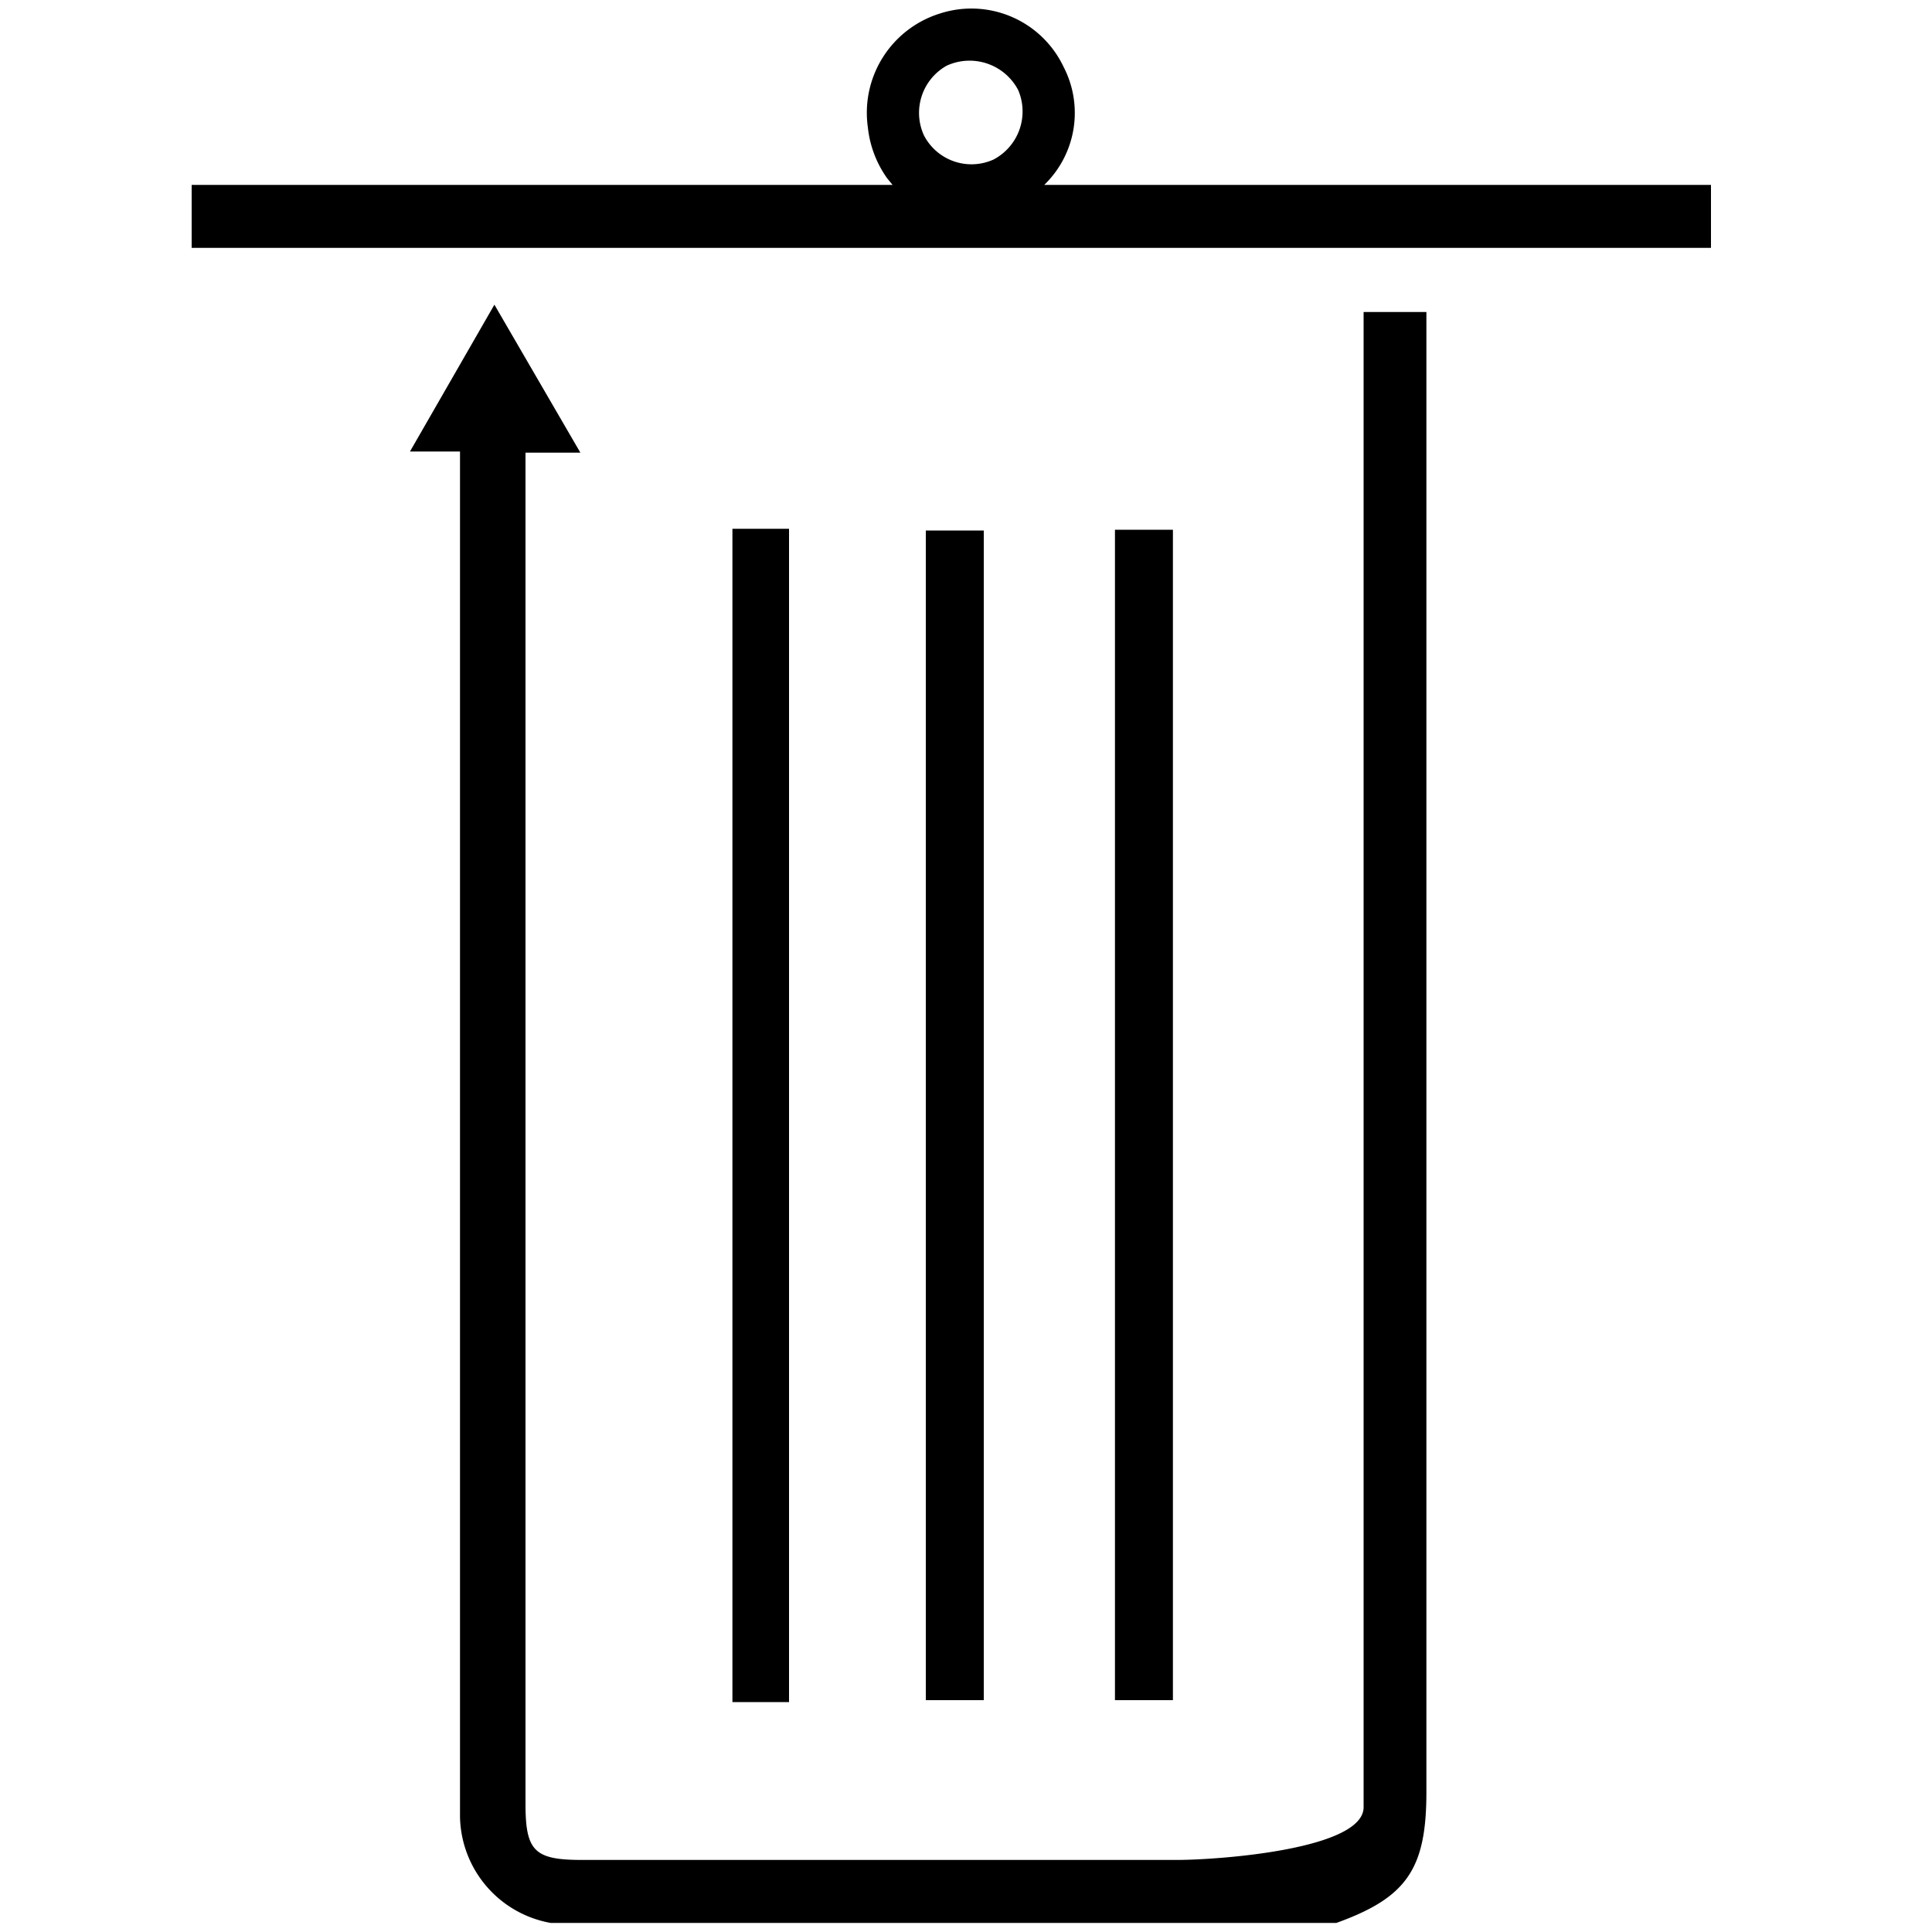
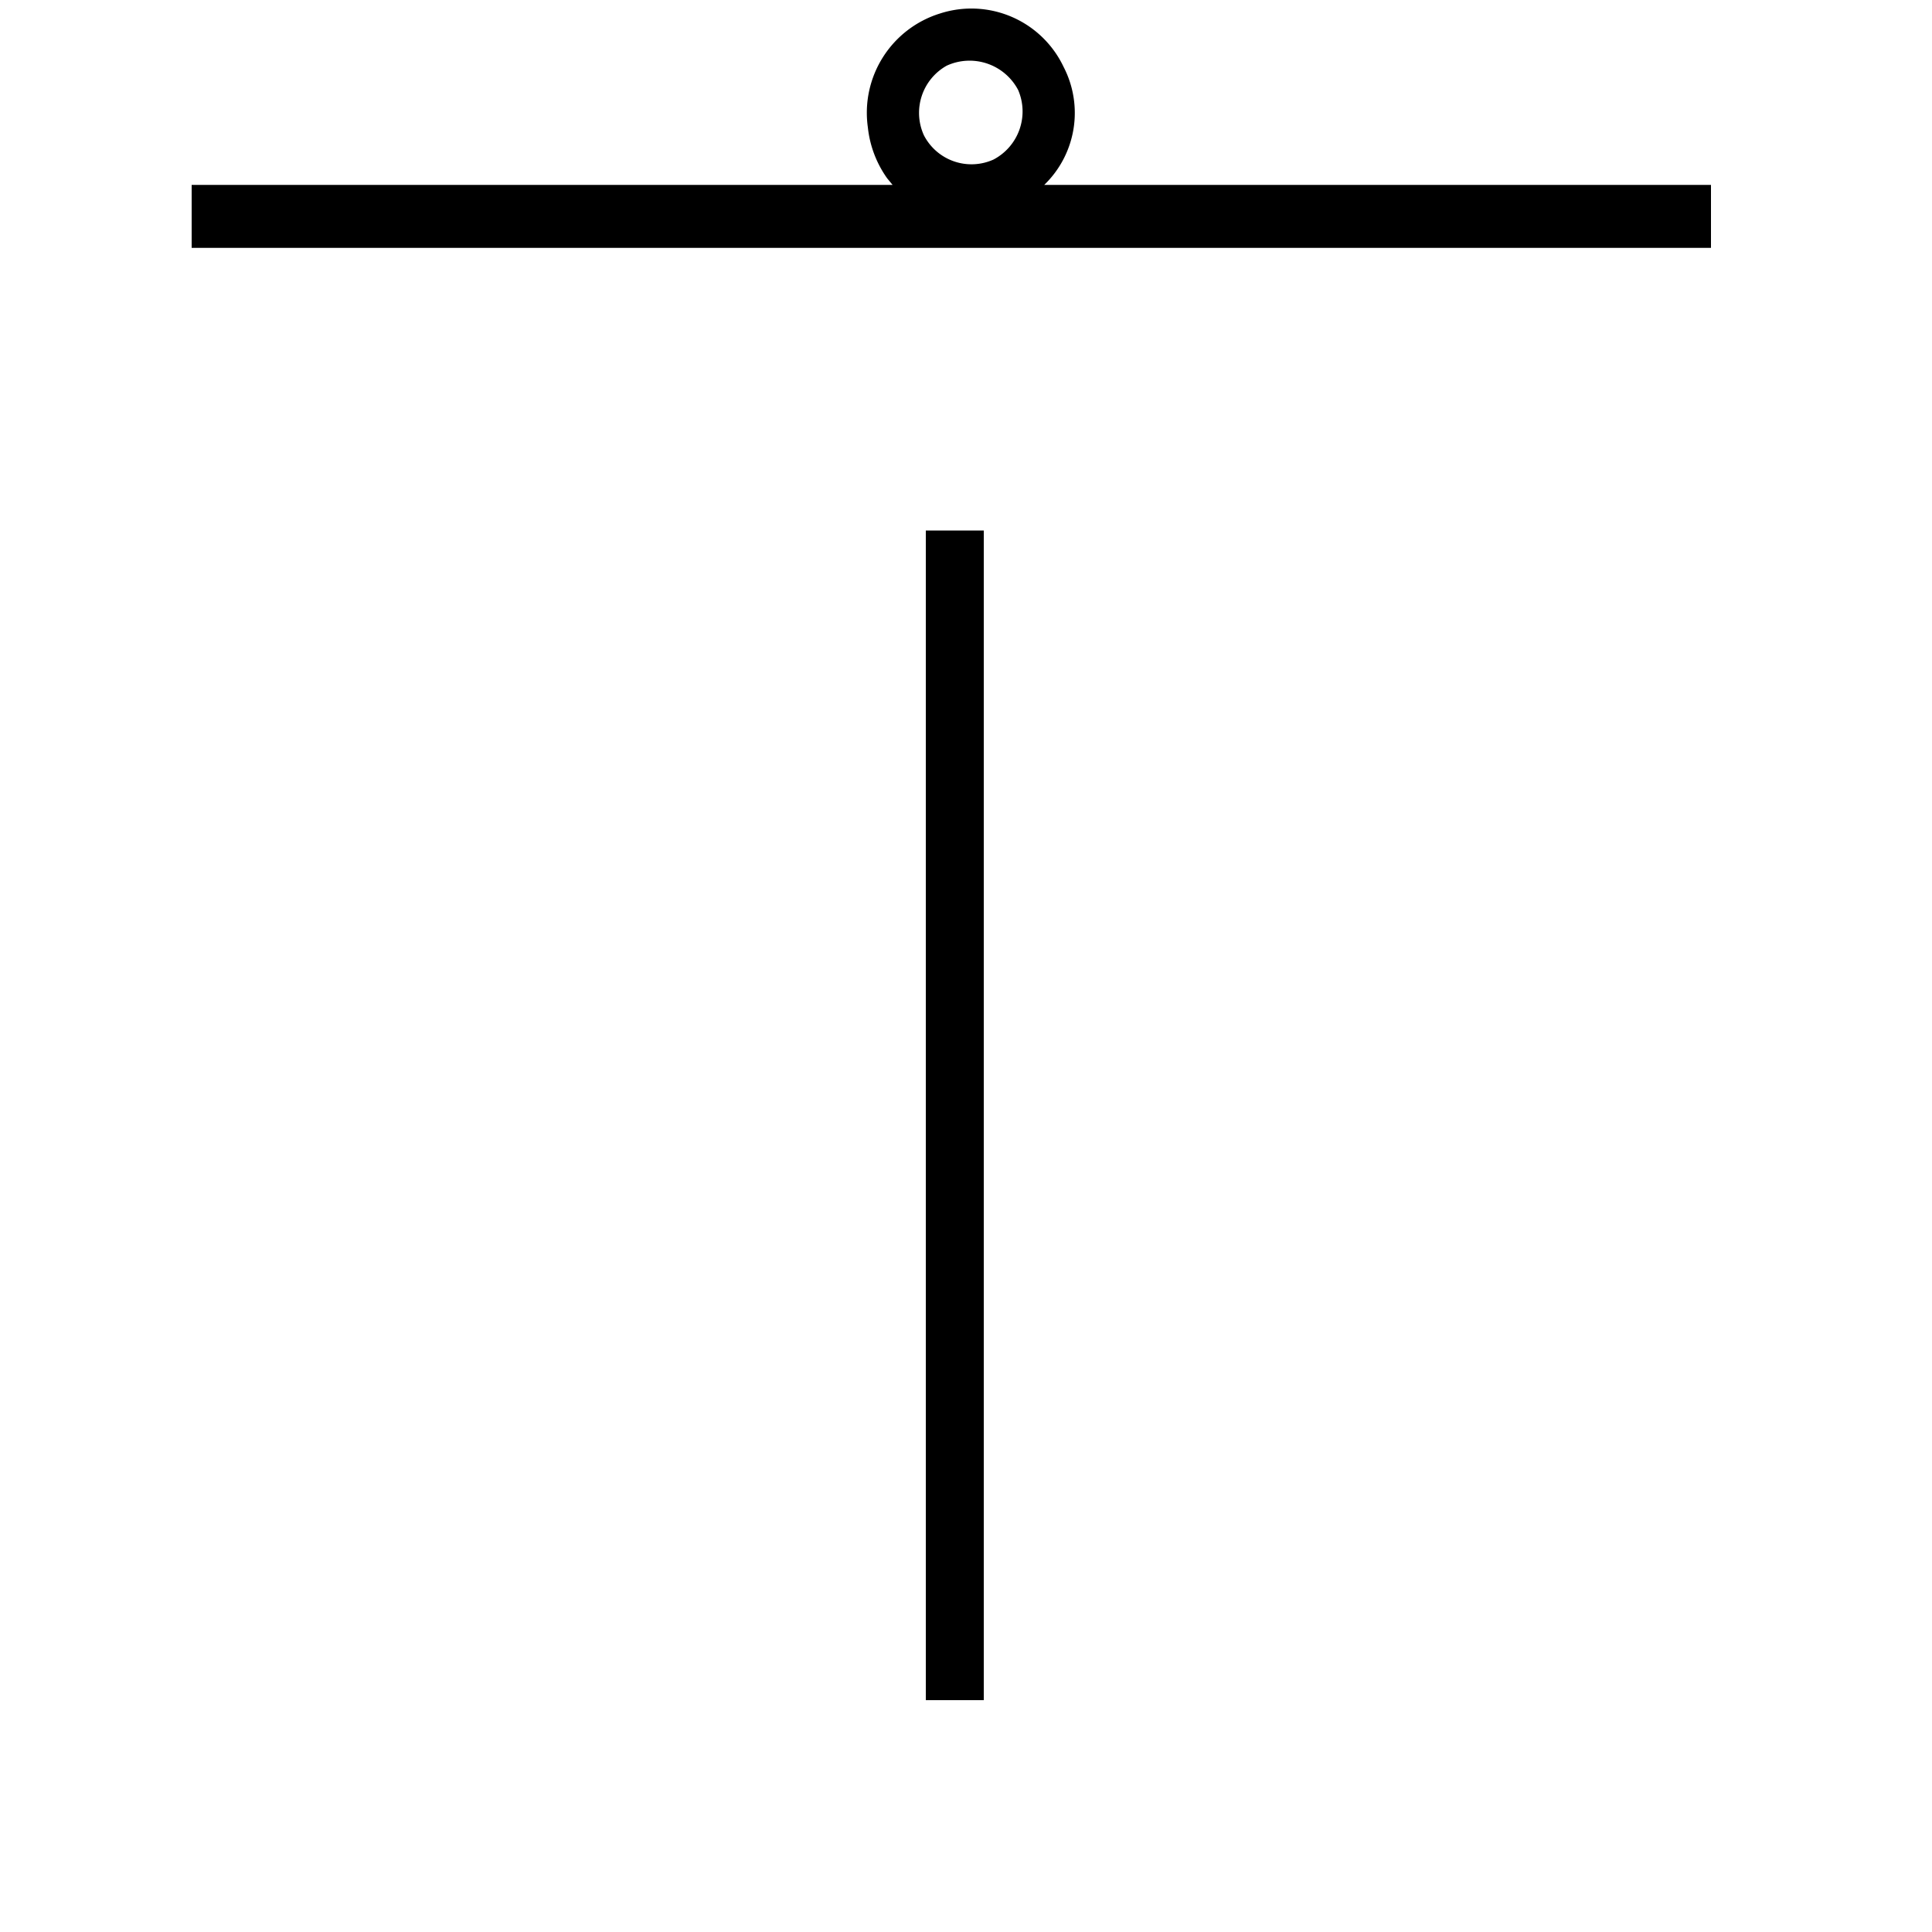
<svg xmlns="http://www.w3.org/2000/svg" id="Layer_1" data-name="Layer 1" width="100" height="100" viewBox="0 0 100 100">
  <title>delete</title>
-   <path d="M73.83,16.15H70.58V52.7c0,9,0,31.81,0,40.84,0,2.19-7.53,2.73-9.67,2.73l-30.79,0c-2.46,0-2.92-.46-2.92-2.9V23.43h2.84l-4.45-7.66-4.37,7.6h2.59V94.05a5.69,5.69,0,0,0,4.69,5.48H69.17c3.64-1.31,4.66-2.79,4.66-6.77V16.15Z" />
  <path d="M60.34,9.57H54.05a5.18,5.18,0,0,0,1-6.11A5.28,5.28,0,0,0,48.65.7a5.38,5.38,0,0,0-3.73,5.89,5.55,5.55,0,0,0,1,2.64l.28.34H9.92v3.26l1.32,0h70l7.32,0V9.57ZM49,3.4A2.84,2.84,0,0,1,52.7,4.66a2.81,2.81,0,0,1-1.28,3.6A2.77,2.77,0,0,1,47.82,7,2.8,2.8,0,0,1,49,3.4Z" />
-   <path d="M37.91,27.37V88.1h2.93V27.37Z" />
  <path d="M47.92,27.46V88h3V27.46Z" />
-   <path d="M57.71,27.42V88h3V27.42Z" />
</svg>